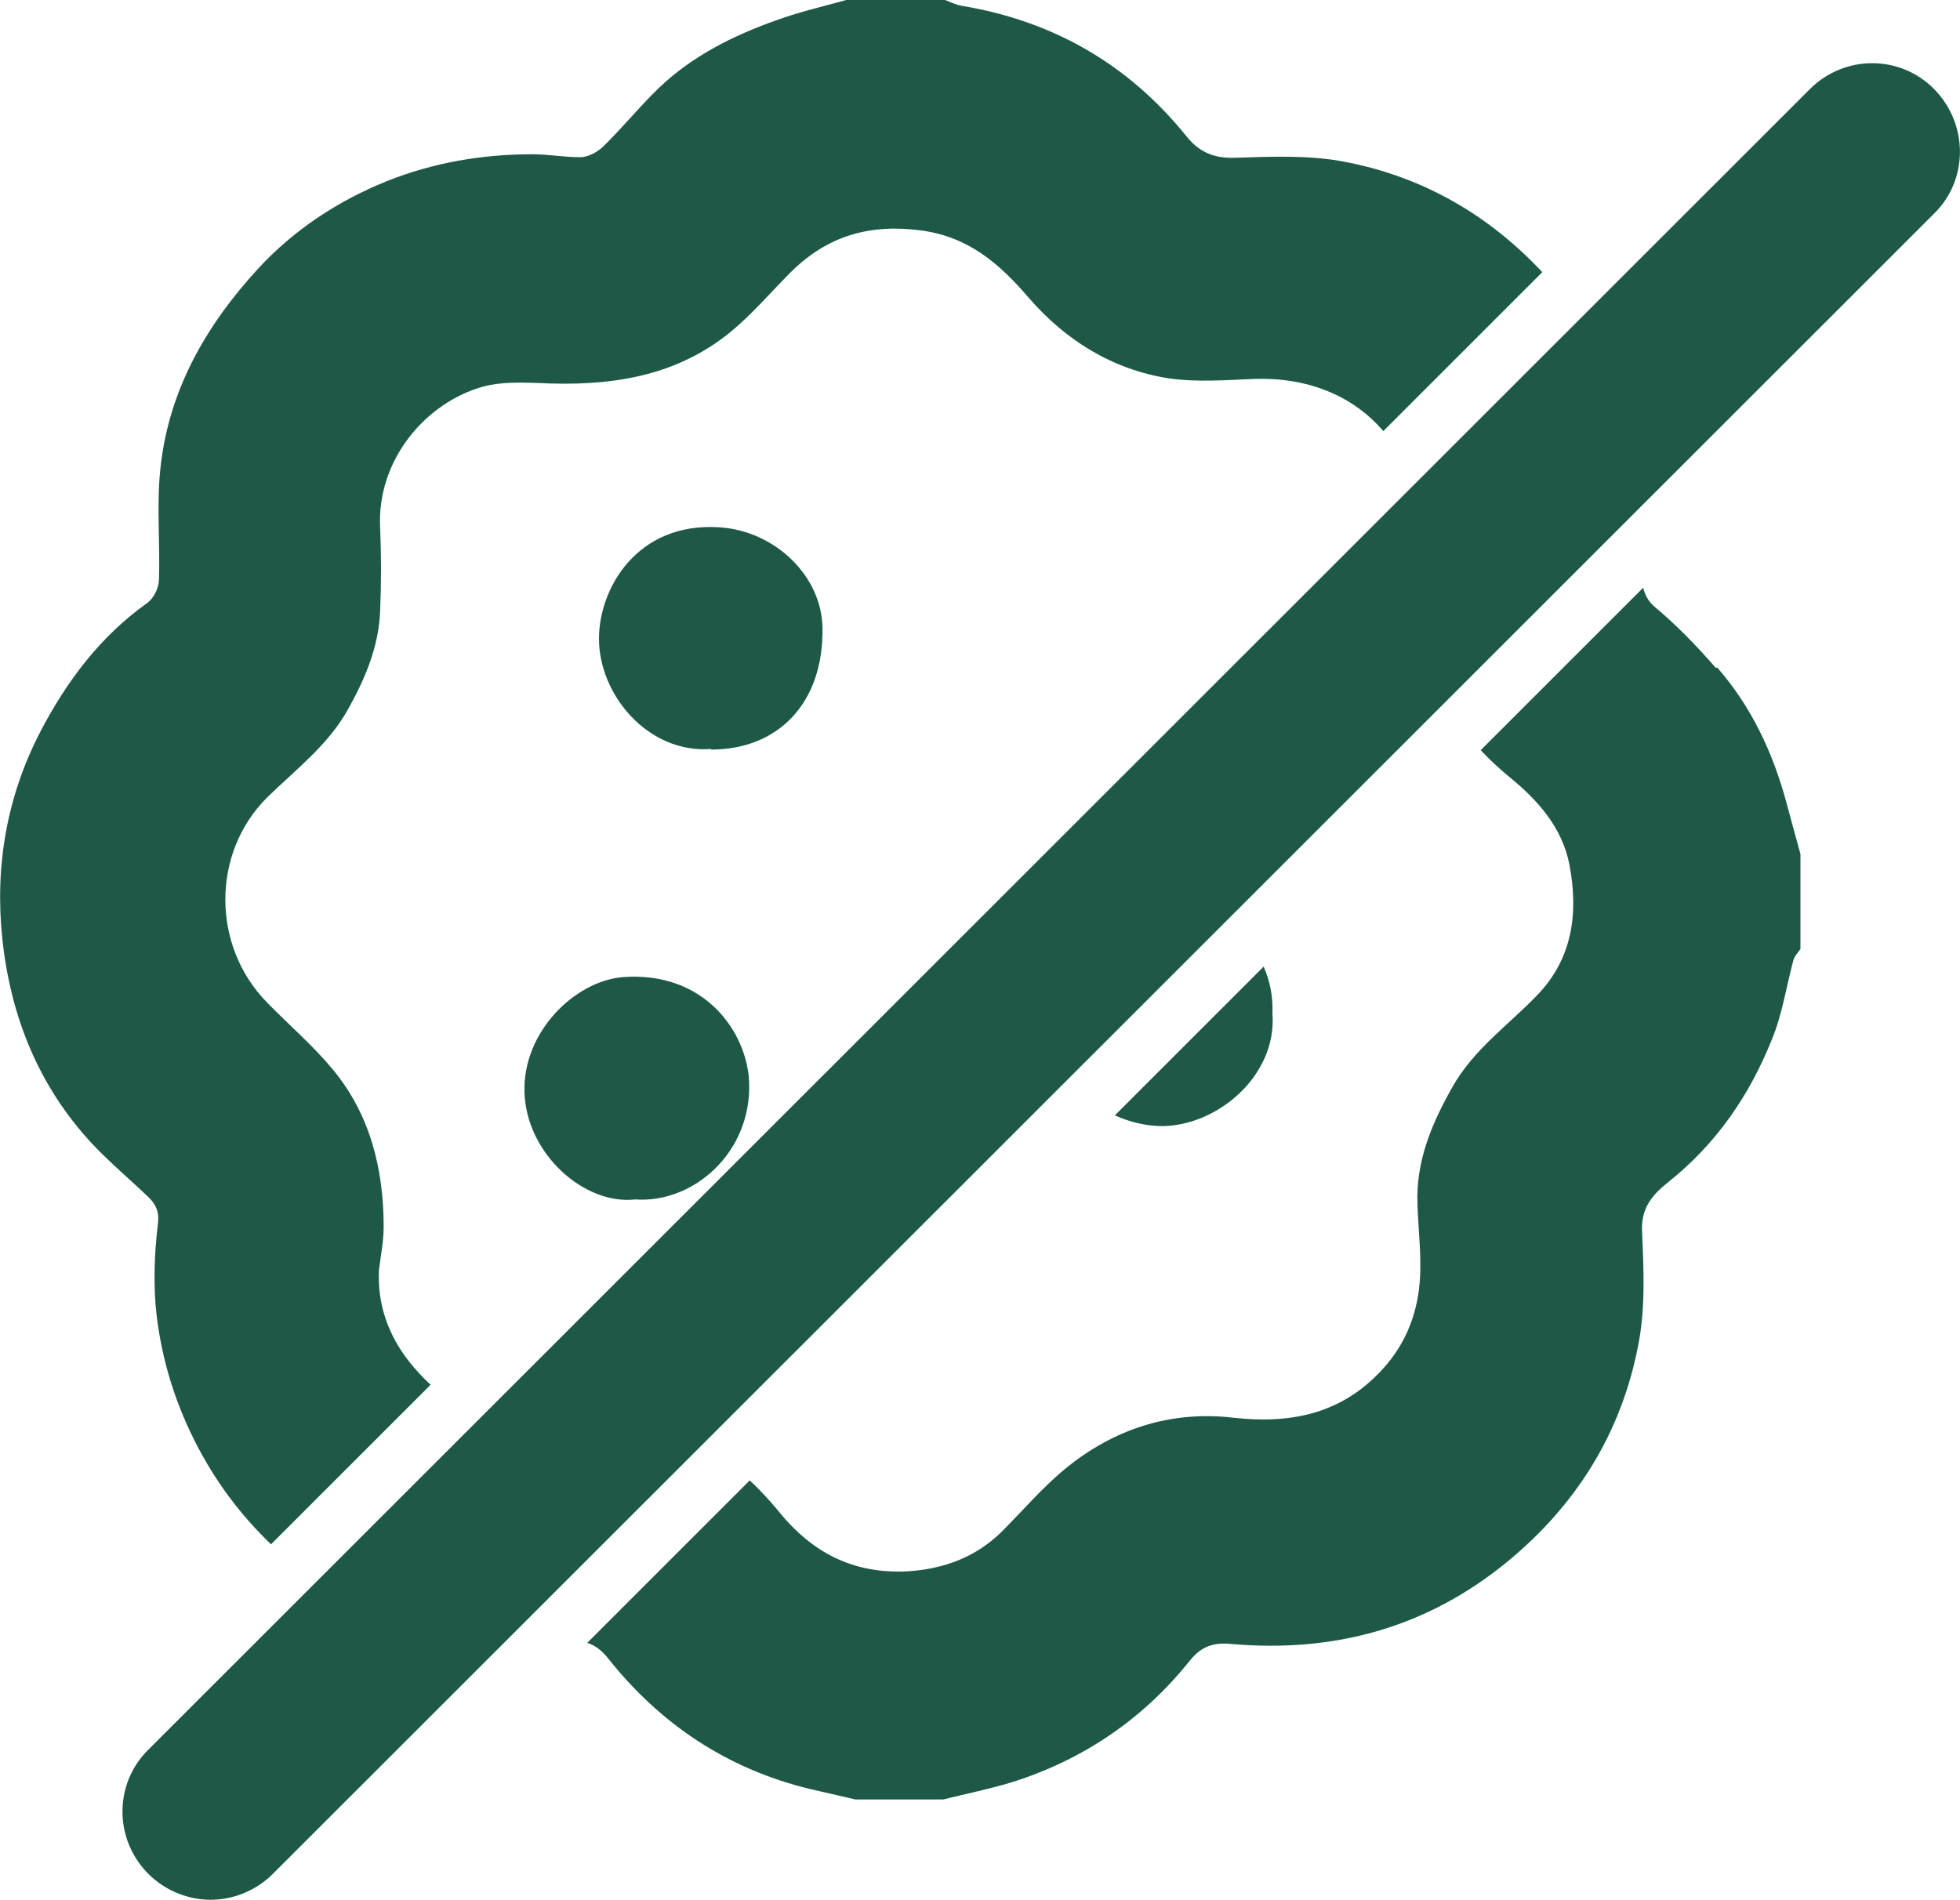
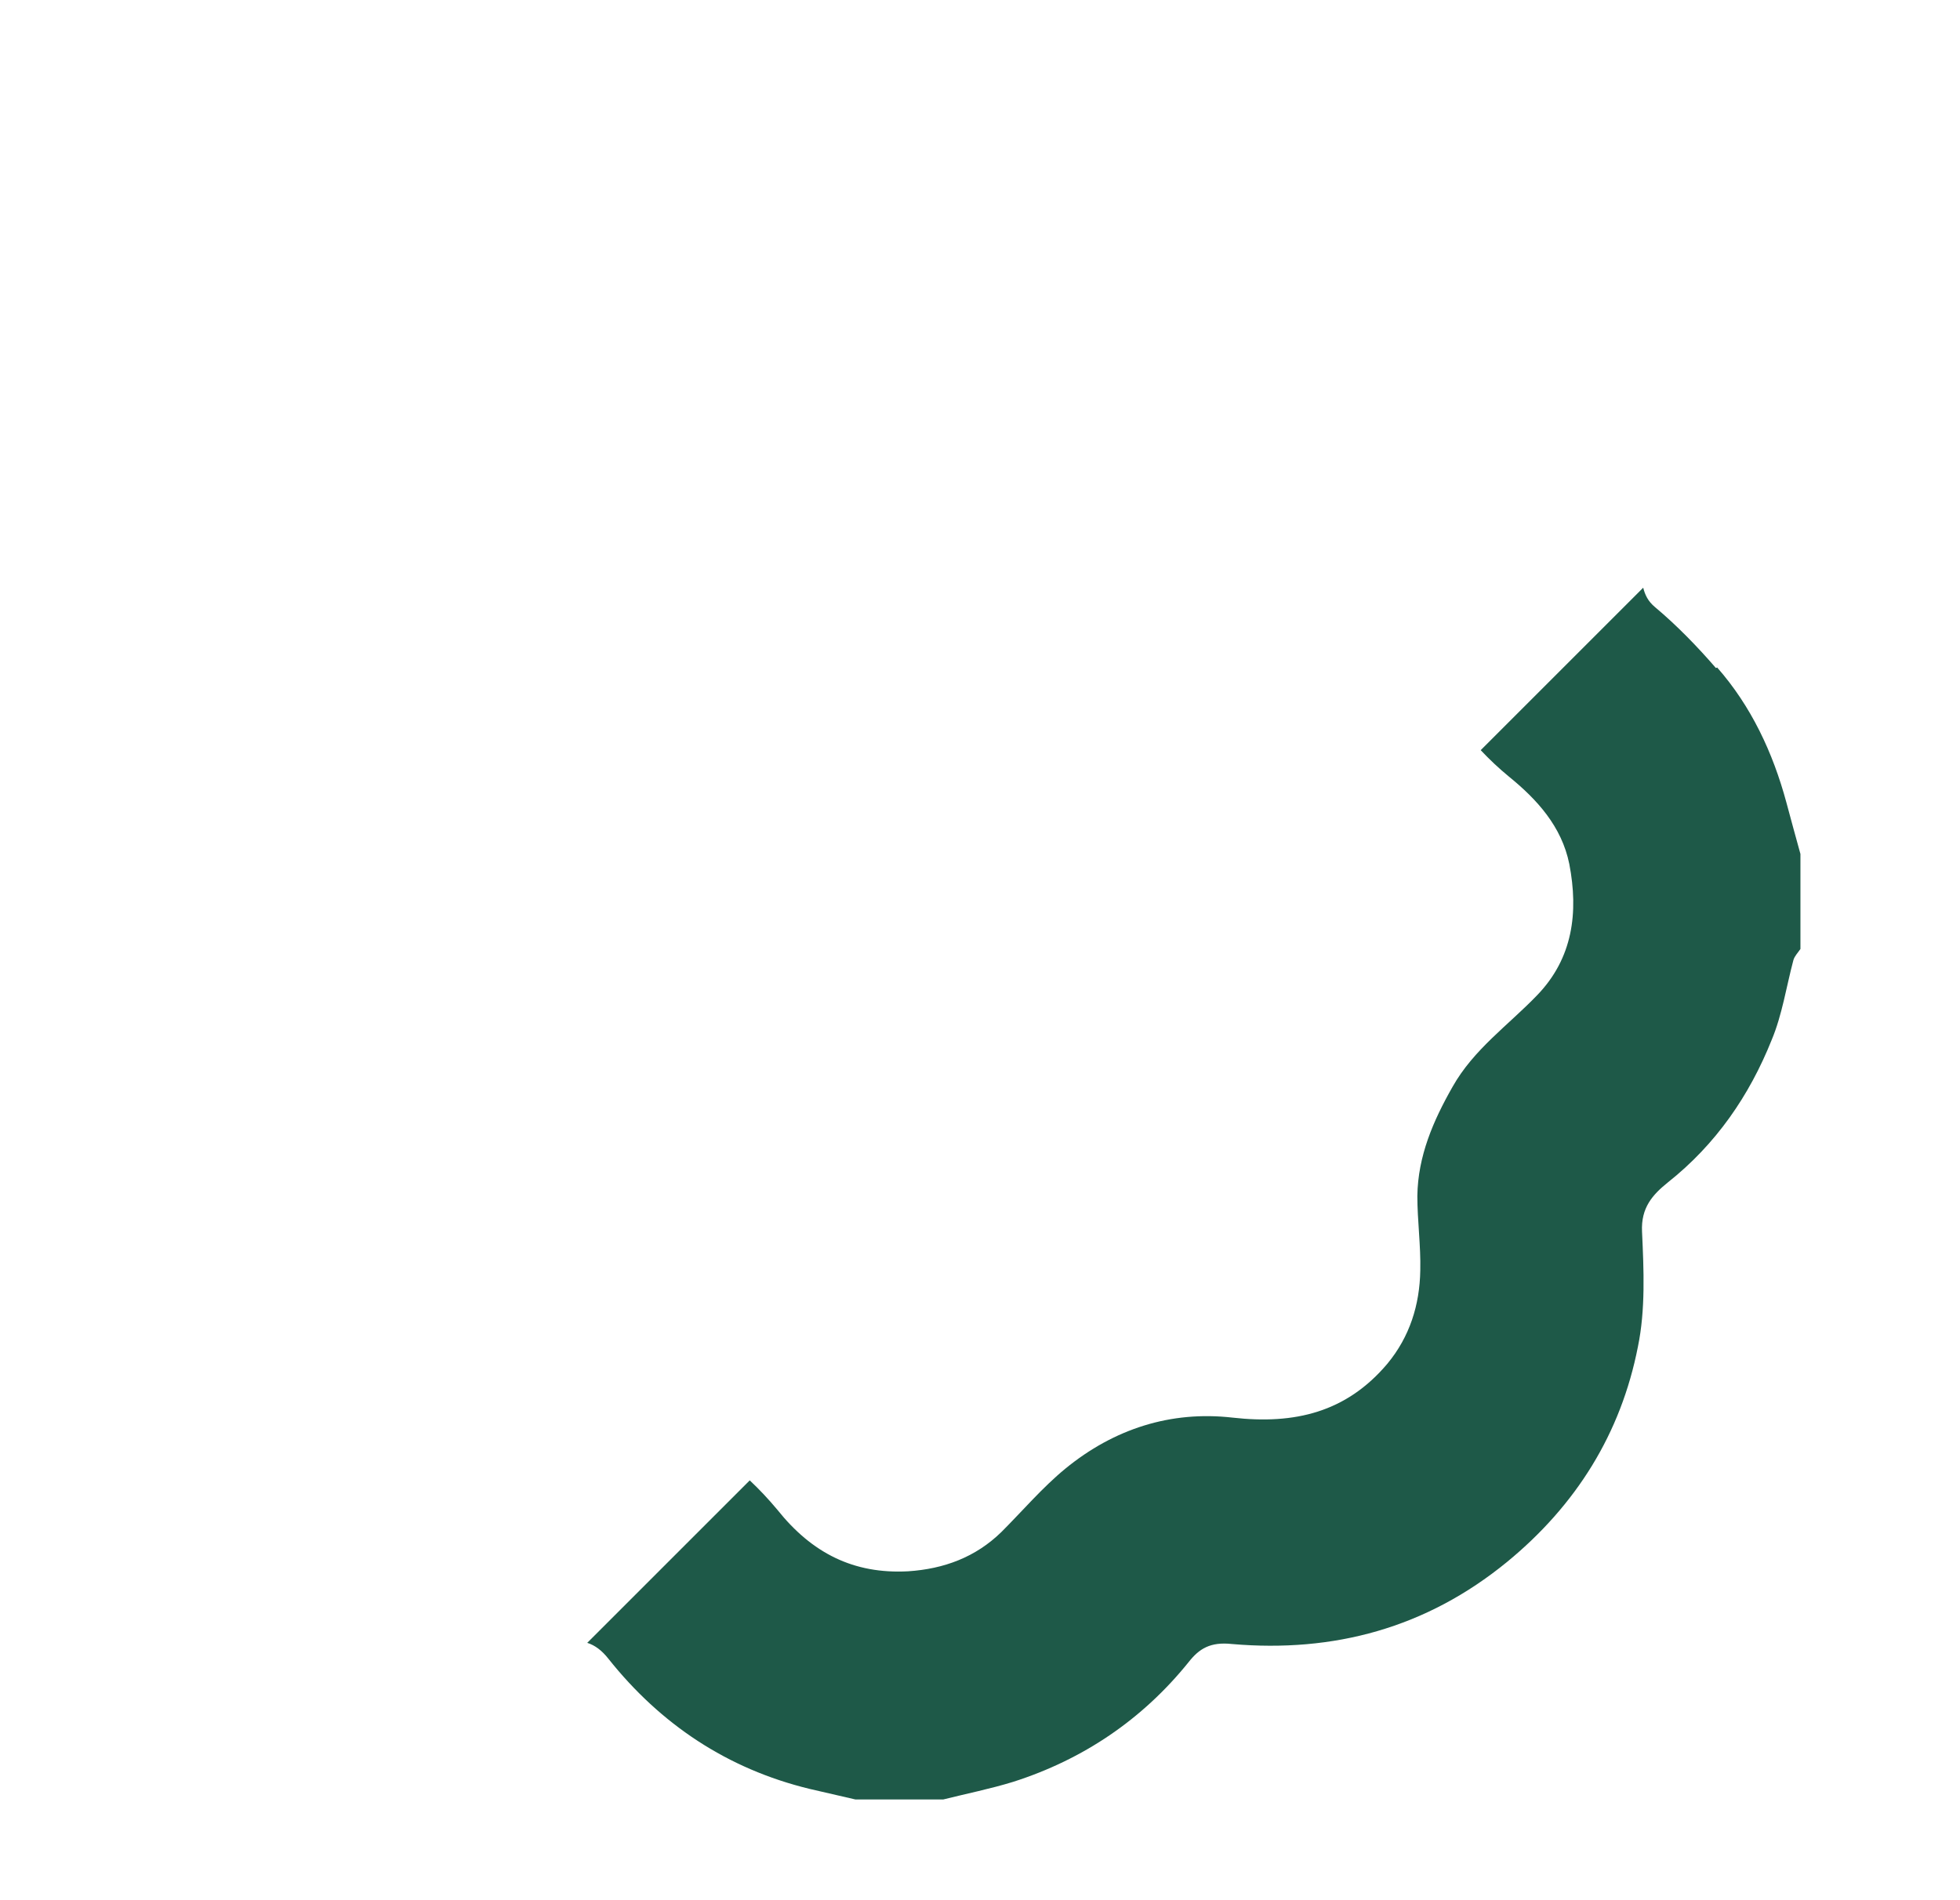
<svg xmlns="http://www.w3.org/2000/svg" id="uuid-bbf09de5-c0a9-4a19-a3e4-ee9a54d0f756" viewBox="0 0 33.41 32.39">
  <defs>
    <style>.uuid-bb9dca8f-0bd0-4a2d-81c8-0806705ab56c{fill:#1e5948;}</style>
  </defs>
  <g id="uuid-18aa9231-3093-4c00-883d-30489021abf7">
-     <path class="uuid-bb9dca8f-0bd0-4a2d-81c8-0806705ab56c" d="m12.12,12.77c-1.07.08-1.91-.92-1.91-1.88,0-.86.65-1.99,2.05-1.9.95.06,1.75.83,1.76,1.72.02,1.26-.74,2.07-1.9,2.07Z" />
-     <path class="uuid-bb9dca8f-0bd0-4a2d-81c8-0806705ab56c" d="m10.83,20.45c-.87.1-1.86-.78-1.89-1.83-.03-1.03.86-1.89,1.67-1.96,1.4-.11,2.13.94,2.16,1.8.04,1.2-.96,2.06-1.94,1.99Z" />
-     <path class="uuid-bb9dca8f-0bd0-4a2d-81c8-0806705ab56c" d="m19.01,19.02c.25.11.52.18.82.18.94-.02,1.94-.87,1.86-1.92.01-.29-.04-.55-.15-.8l-2.53,2.53Z" />
-     <path class="uuid-bb9dca8f-0bd0-4a2d-81c8-0806705ab56c" d="m2.54,20.42c.12.12.18.25.15.46-.06.51-.08,1.04-.02,1.55.09.74.3,1.44.64,2.12.35.7.79,1.28,1.31,1.78l2.72-2.72c-.13-.12-.25-.25-.37-.4-.35-.45-.54-.97-.51-1.56.03-.24.08-.49.08-.73,0-.99-.23-1.92-.87-2.69-.34-.41-.75-.76-1.12-1.14-.94-.96-.95-2.54,0-3.49.49-.48,1.05-.9,1.39-1.52.29-.52.52-1.07.54-1.67.02-.47.02-.94,0-1.41-.06-1.16.78-2.14,1.76-2.41.3-.08.63-.07.94-.06,1.18.06,2.31-.09,3.26-.86.38-.31.7-.69,1.05-1.04.62-.61,1.34-.82,2.22-.7.8.11,1.32.56,1.82,1.14.63.73,1.43,1.23,2.39,1.38.48.07.98.03,1.46.01.9-.03,1.68.28,2.2.89l2.71-2.71c-.9-.96-2.01-1.62-3.36-1.88-.61-.12-1.26-.09-1.89-.07-.35.01-.6-.1-.81-.36-.99-1.23-2.27-1.97-3.83-2.23-.12-.02-.23-.08-.34-.12h-1.56c-.43.12-.87.22-1.28.37-.73.26-1.43.61-2,1.16-.33.32-.62.68-.95,1-.1.09-.25.17-.38.17-.27,0-.55-.05-.82-.05-.85,0-1.68.14-2.48.46-.84.34-1.58.83-2.19,1.49-.9.98-1.54,2.1-1.67,3.45-.06.61,0,1.24-.02,1.85,0,.14-.09.32-.2.4-.8.57-1.37,1.33-1.82,2.19C.11,13.59-.09,14.78.04,16.01c.14,1.31.61,2.5,1.53,3.49.31.33.66.62.98.93Z" />
    <path class="uuid-bb9dca8f-0bd0-4a2d-81c8-0806705ab56c" d="m29.25,11.39c-.32-.37-.67-.73-1.04-1.04-.12-.1-.17-.21-.2-.33l-2.77,2.77c.15.16.31.31.48.45.48.39.9.85,1.03,1.49.16.83.06,1.61-.55,2.24-.49.51-1.08.92-1.44,1.56-.33.58-.59,1.18-.6,1.86,0,.42.06.85.05,1.27-.01.59-.18,1.13-.56,1.59-.7.83-1.58,1.04-2.64.92-1.05-.12-2.02.19-2.85.87-.39.32-.73.72-1.09,1.08-.44.43-.98.63-1.59.67-.93.05-1.64-.31-2.23-1.05-.15-.18-.31-.35-.47-.5l-2.77,2.77c.13.04.25.13.36.27.89,1.12,2.03,1.88,3.43,2.22.26.06.52.12.78.18h1.5c.4-.1.8-.18,1.19-.3,1.19-.38,2.2-1.06,2.99-2.04.18-.23.37-.35.74-.31,1.73.15,3.31-.27,4.69-1.4,1.18-.97,1.94-2.19,2.23-3.67.13-.63.1-1.31.07-1.96-.02-.41.18-.63.44-.84.82-.65,1.39-1.48,1.77-2.43.18-.43.25-.91.37-1.36.02-.07.08-.13.12-.19v-1.62c-.08-.29-.16-.58-.24-.88-.23-.85-.6-1.64-1.18-2.3Z" />
-     <path class="uuid-bb9dca8f-0bd0-4a2d-81c8-0806705ab56c" d="m3.59,32.39c-.38,0-.77-.15-1.06-.44-.59-.59-.59-1.54,0-2.12L30.85,1.52c.59-.59,1.54-.59,2.12,0s.59,1.54,0,2.12L4.65,31.95c-.29.29-.68.44-1.06.44Z" />
  </g>
</svg>